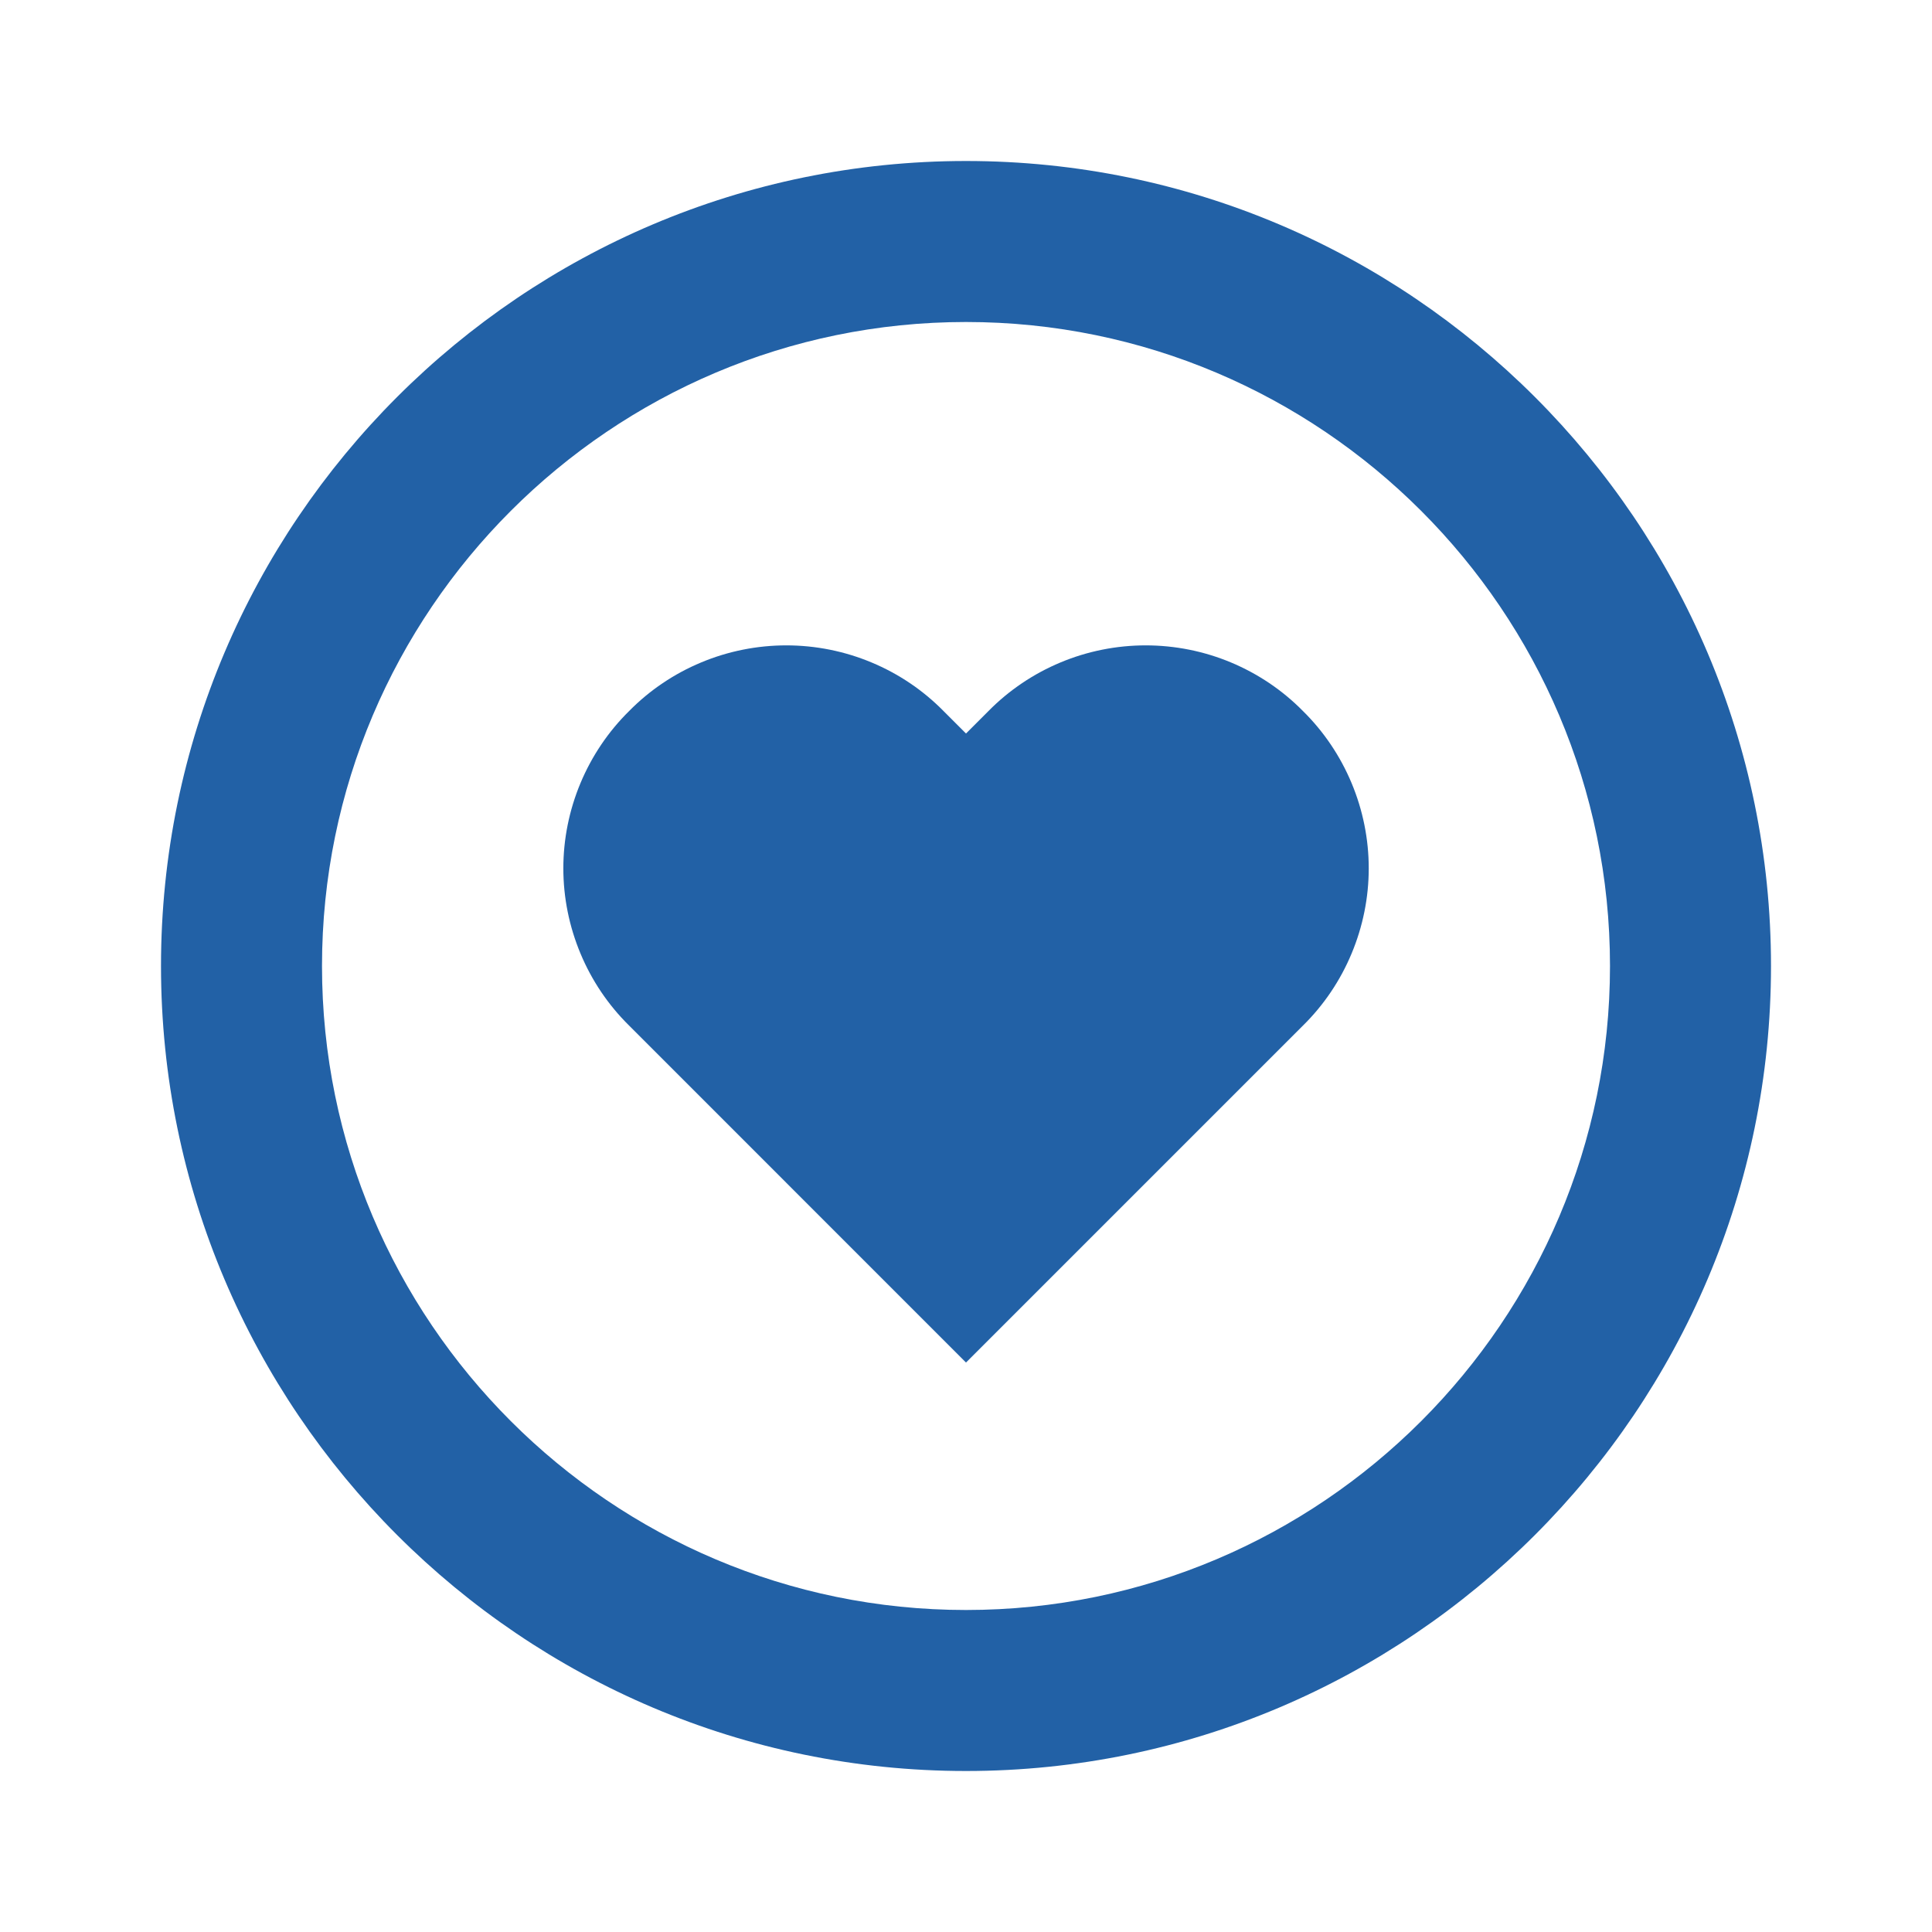
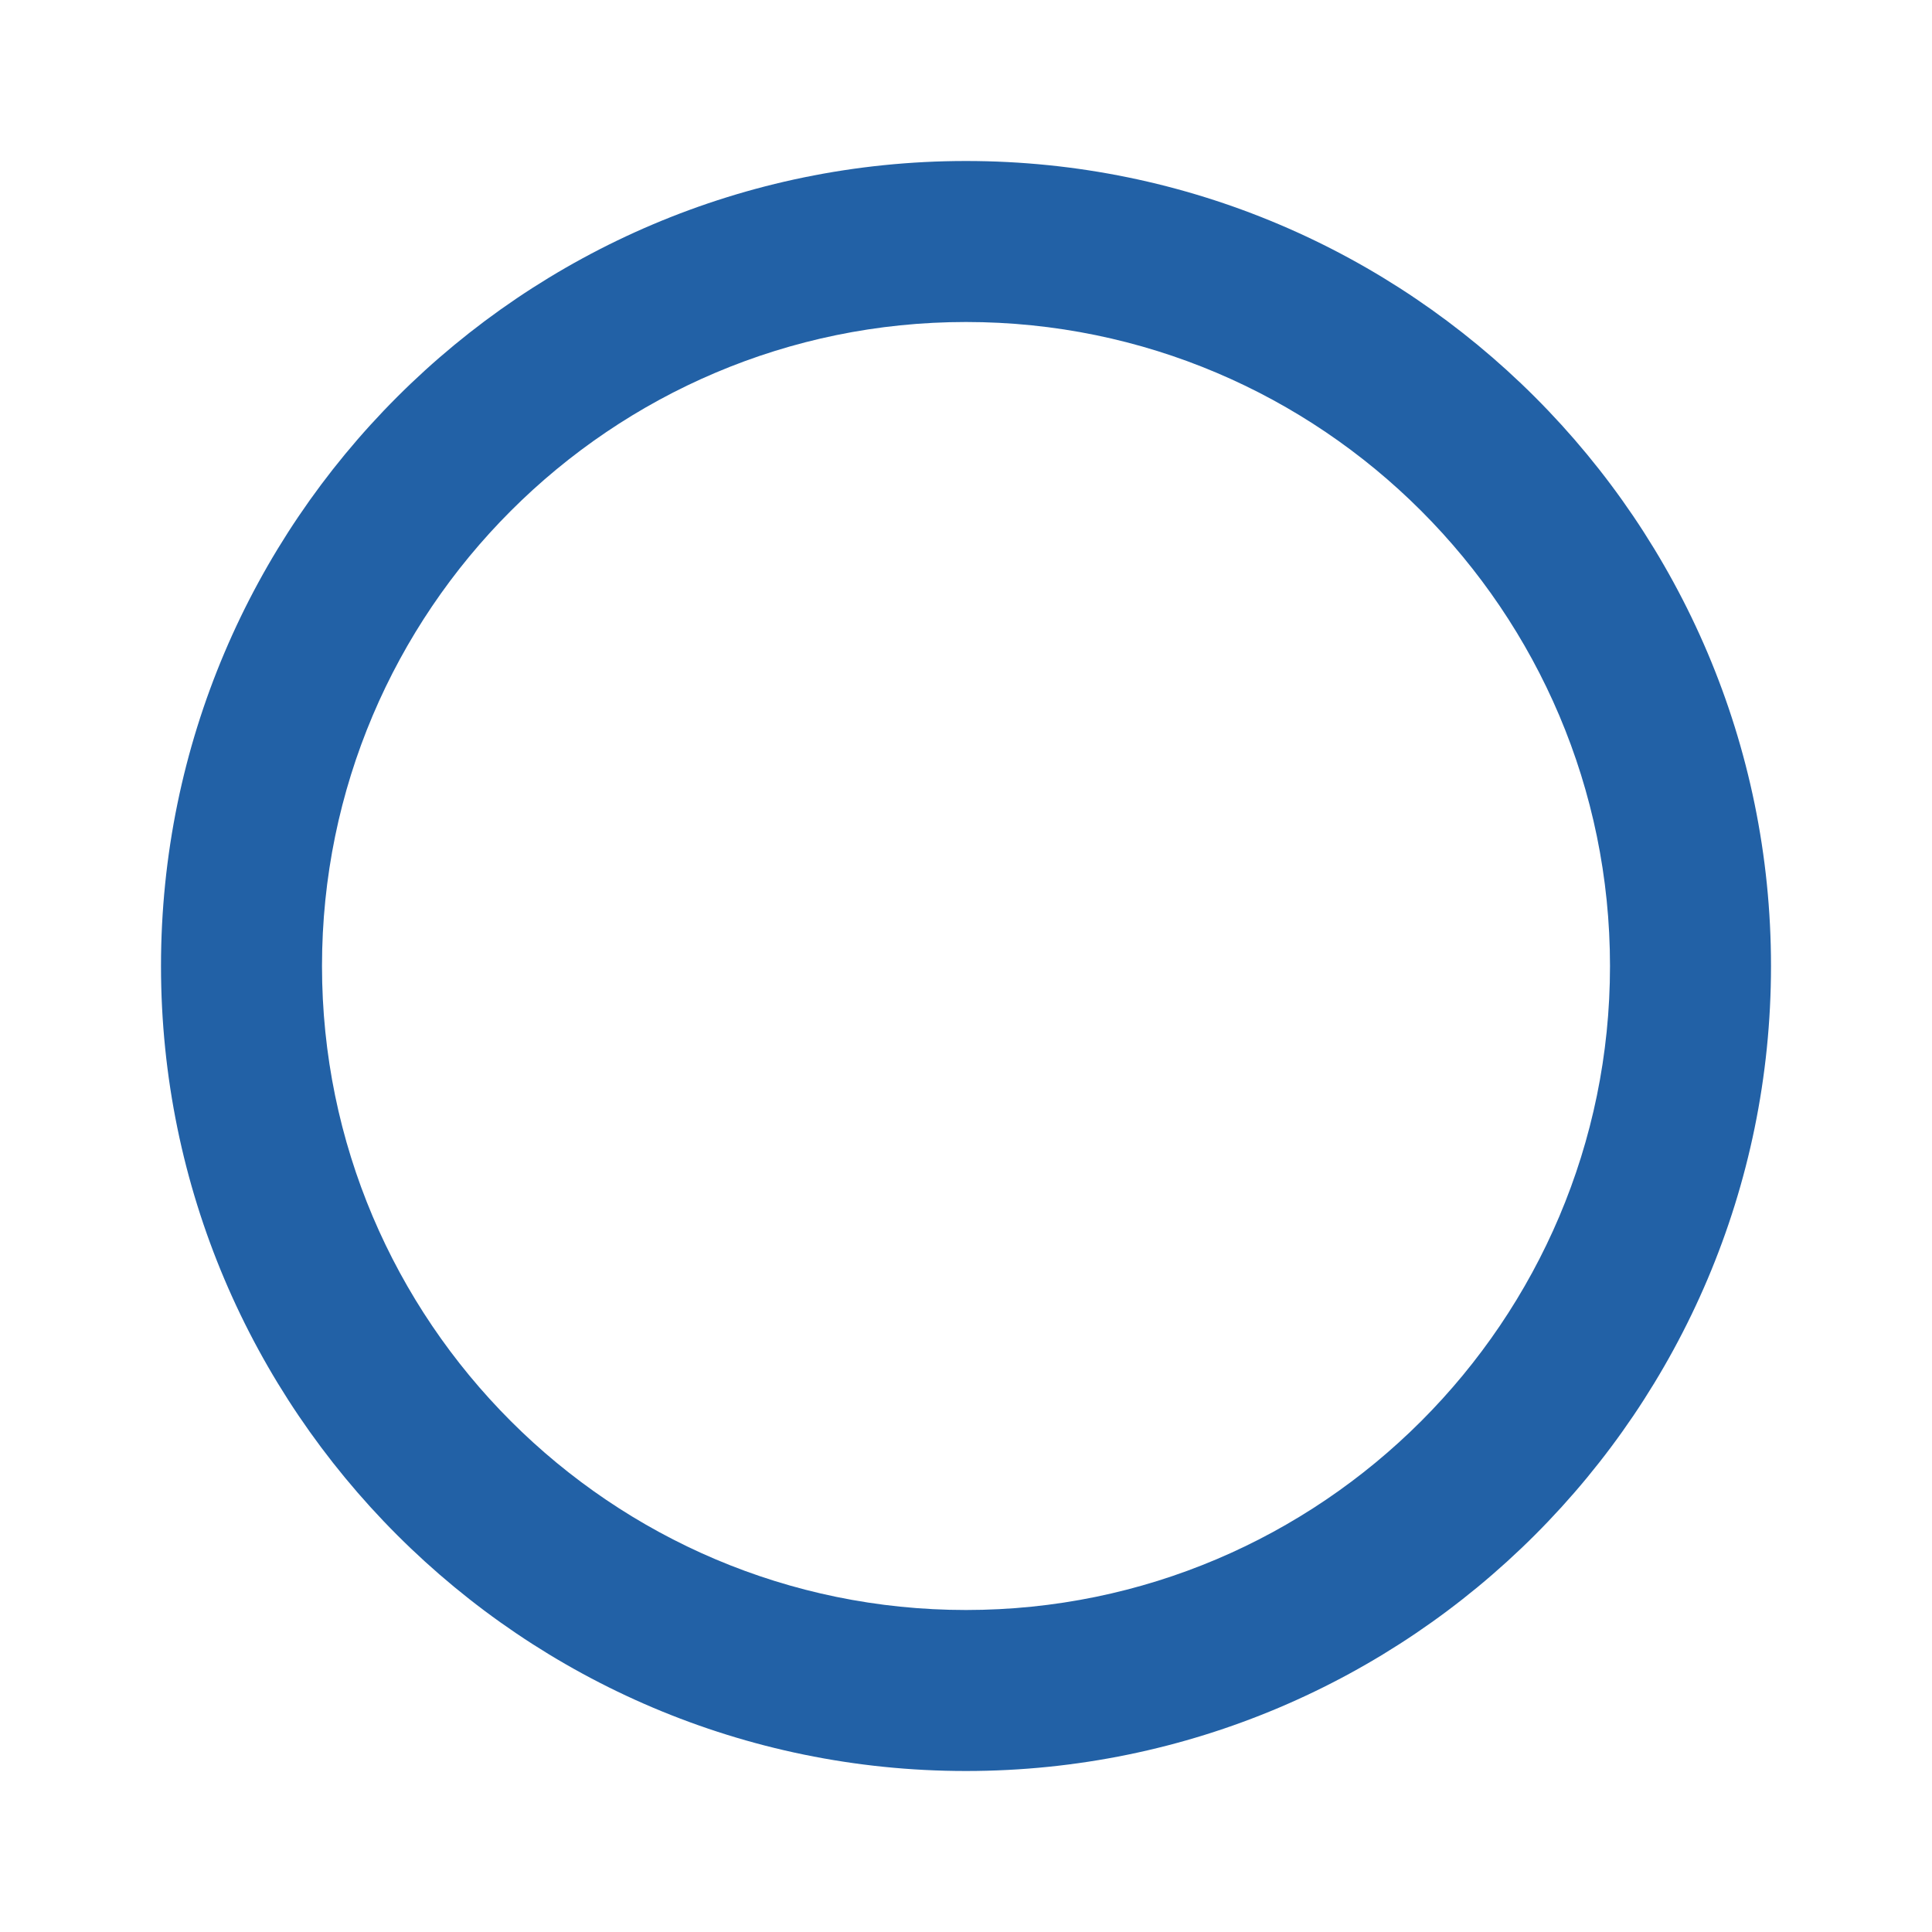
<svg xmlns="http://www.w3.org/2000/svg" width="24" height="24" viewBox="0 0 24 24" fill="none">
-   <path d="M12.279 8.833L12 9.112L11.721 8.833C11.466 8.574 11.162 8.369 10.826 8.229C10.491 8.089 10.131 8.017 9.768 8.017C9.405 8.017 9.045 8.089 8.71 8.229C8.374 8.369 8.07 8.574 7.815 8.833C7.556 9.088 7.351 9.393 7.211 9.728C7.071 10.063 6.998 10.423 6.998 10.787C6.998 11.15 7.071 11.51 7.211 11.845C7.351 12.181 7.556 12.485 7.815 12.74L12 16.926L16.186 12.74C16.445 12.485 16.65 12.181 16.79 11.845C16.93 11.51 17.003 11.15 17.003 10.787C17.003 10.423 16.93 10.063 16.79 9.728C16.65 9.393 16.445 9.088 16.186 8.833C15.931 8.574 15.626 8.369 15.291 8.229C14.956 8.089 14.596 8.017 14.232 8.017C13.869 8.017 13.509 8.089 13.174 8.229C12.839 8.369 12.534 8.574 12.279 8.833Z" fill="#2261A6" />
  <path d="M12 2C6.486 2 2 6.486 2 12C2 17.514 6.486 22 12 22C17.514 22 22 17.514 22 12C22 6.486 17.514 2 12 2ZM12 20C7.589 20 4 16.411 4 12C4 7.589 7.589 4 12 4C16.411 4 20 7.589 20 12C20 16.411 16.411 20 12 20Z" fill="#2261A6" />
</svg>